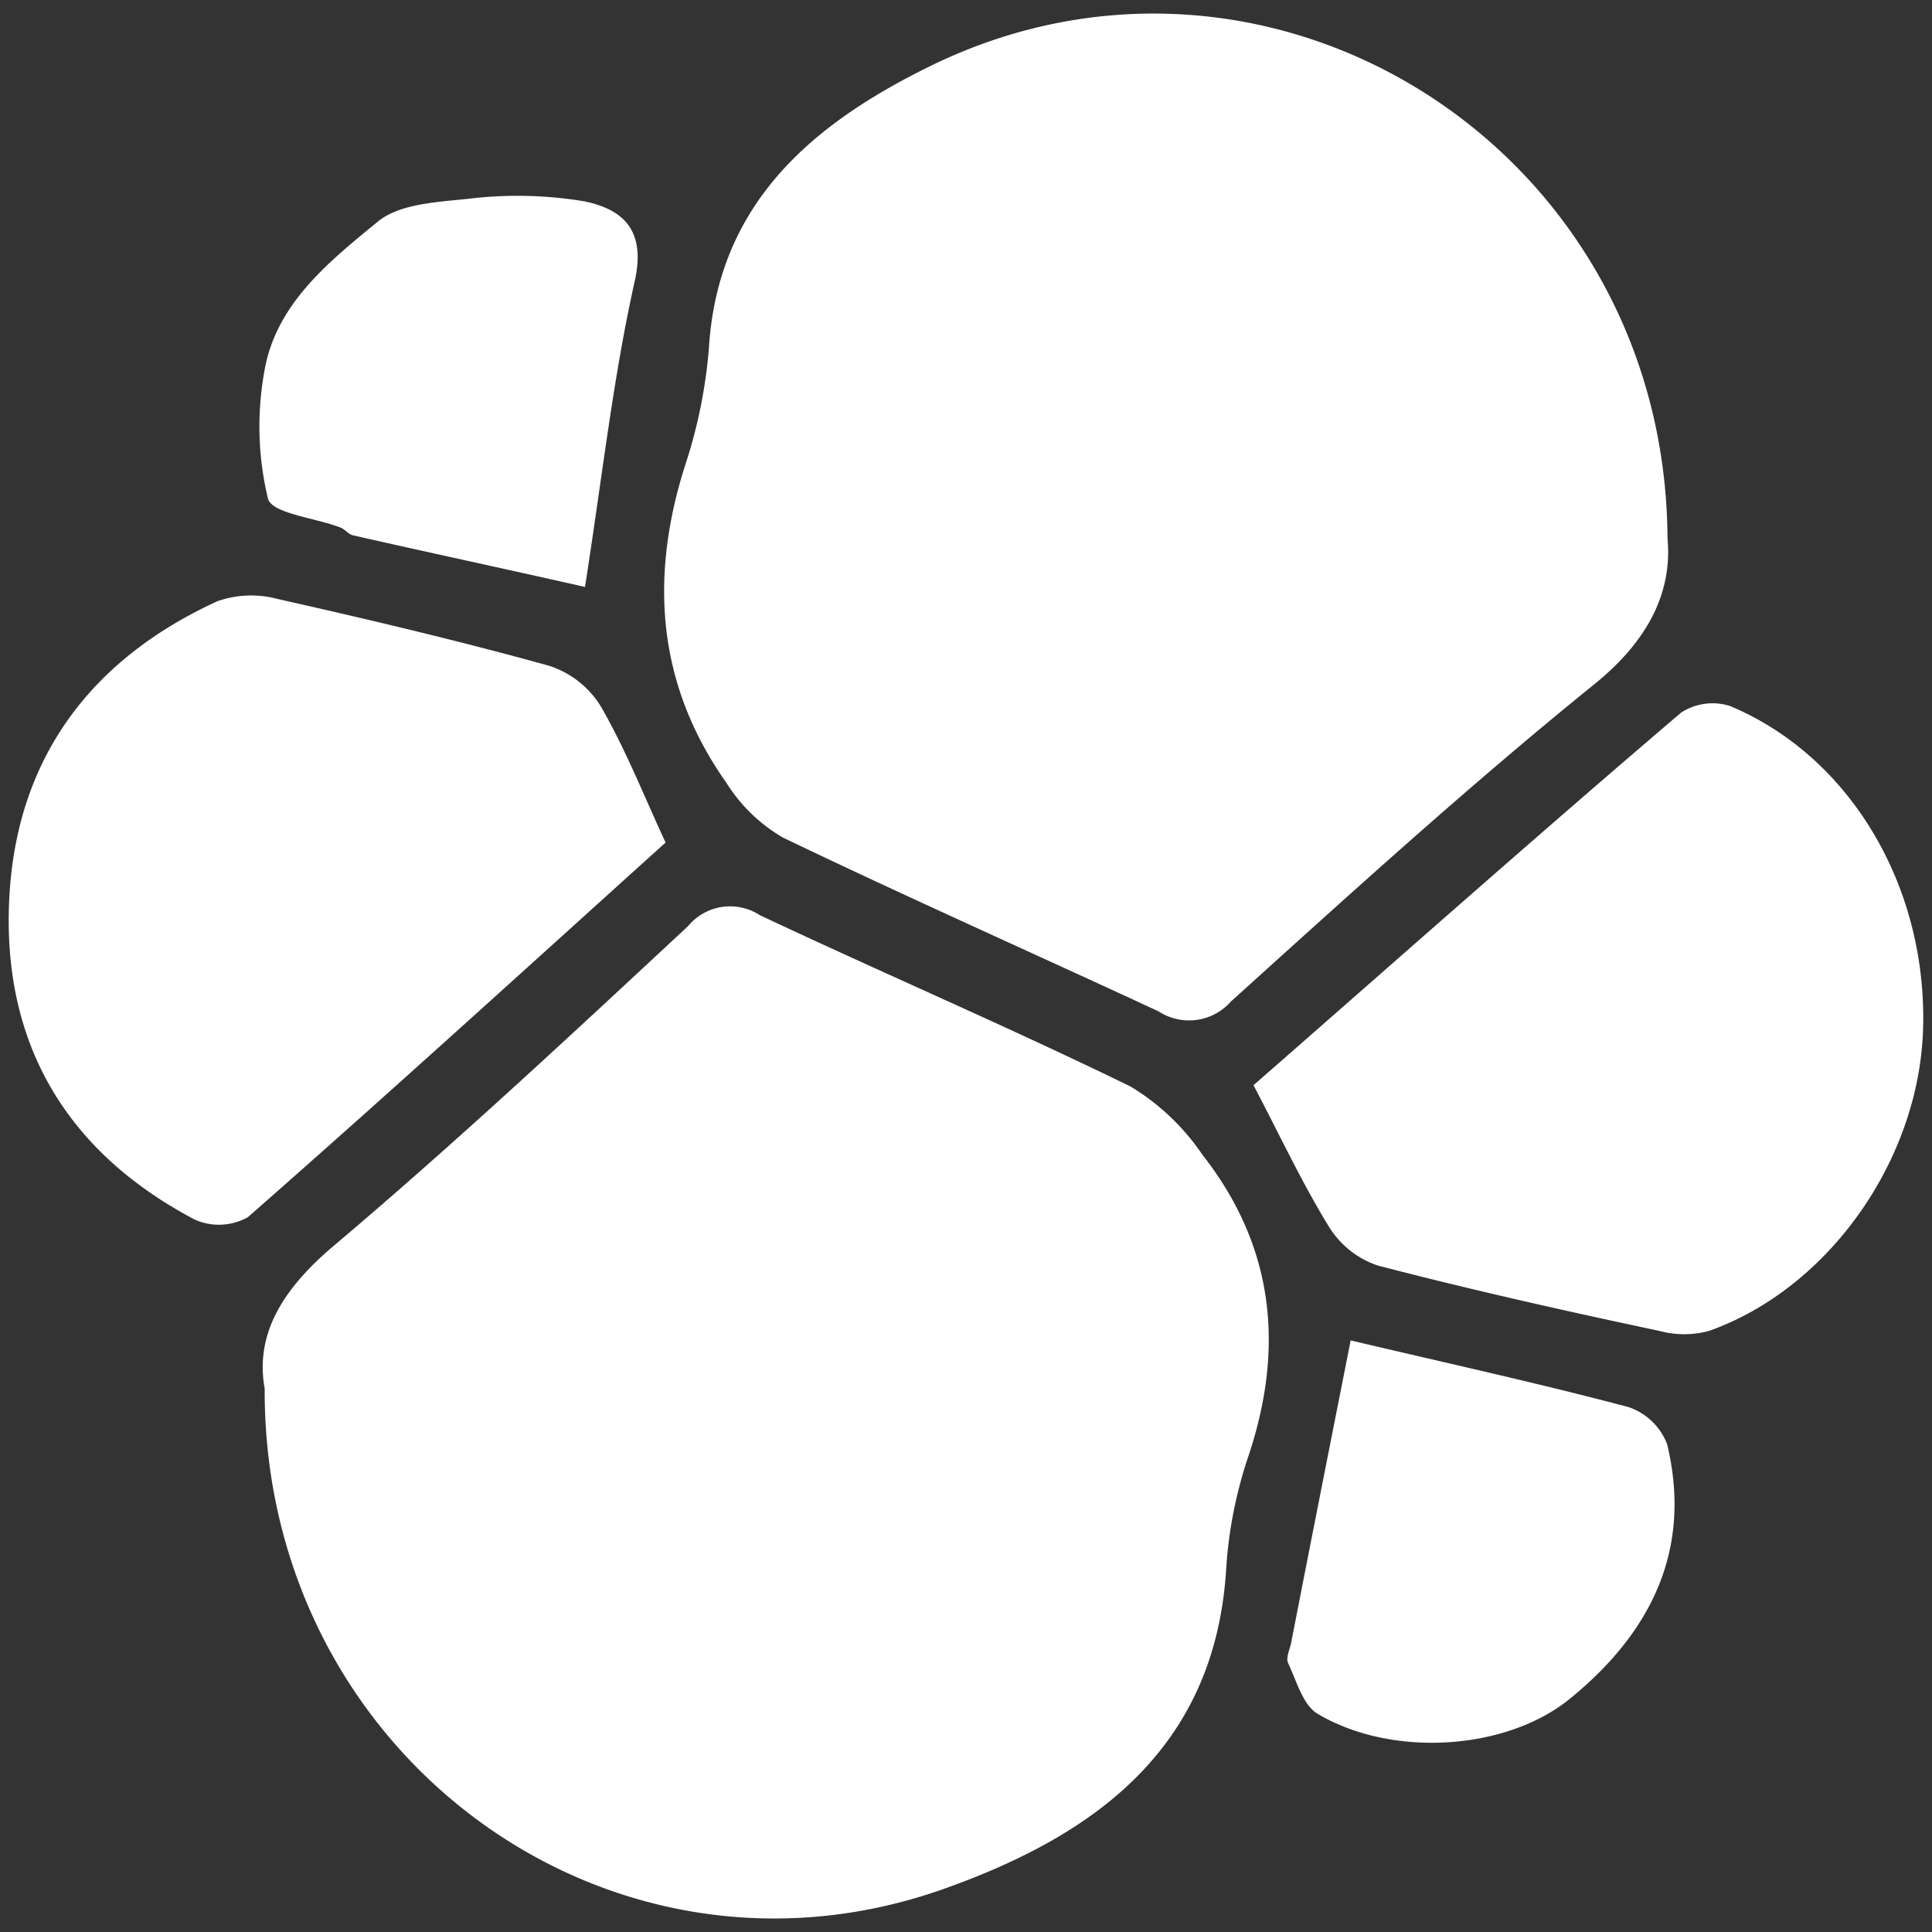
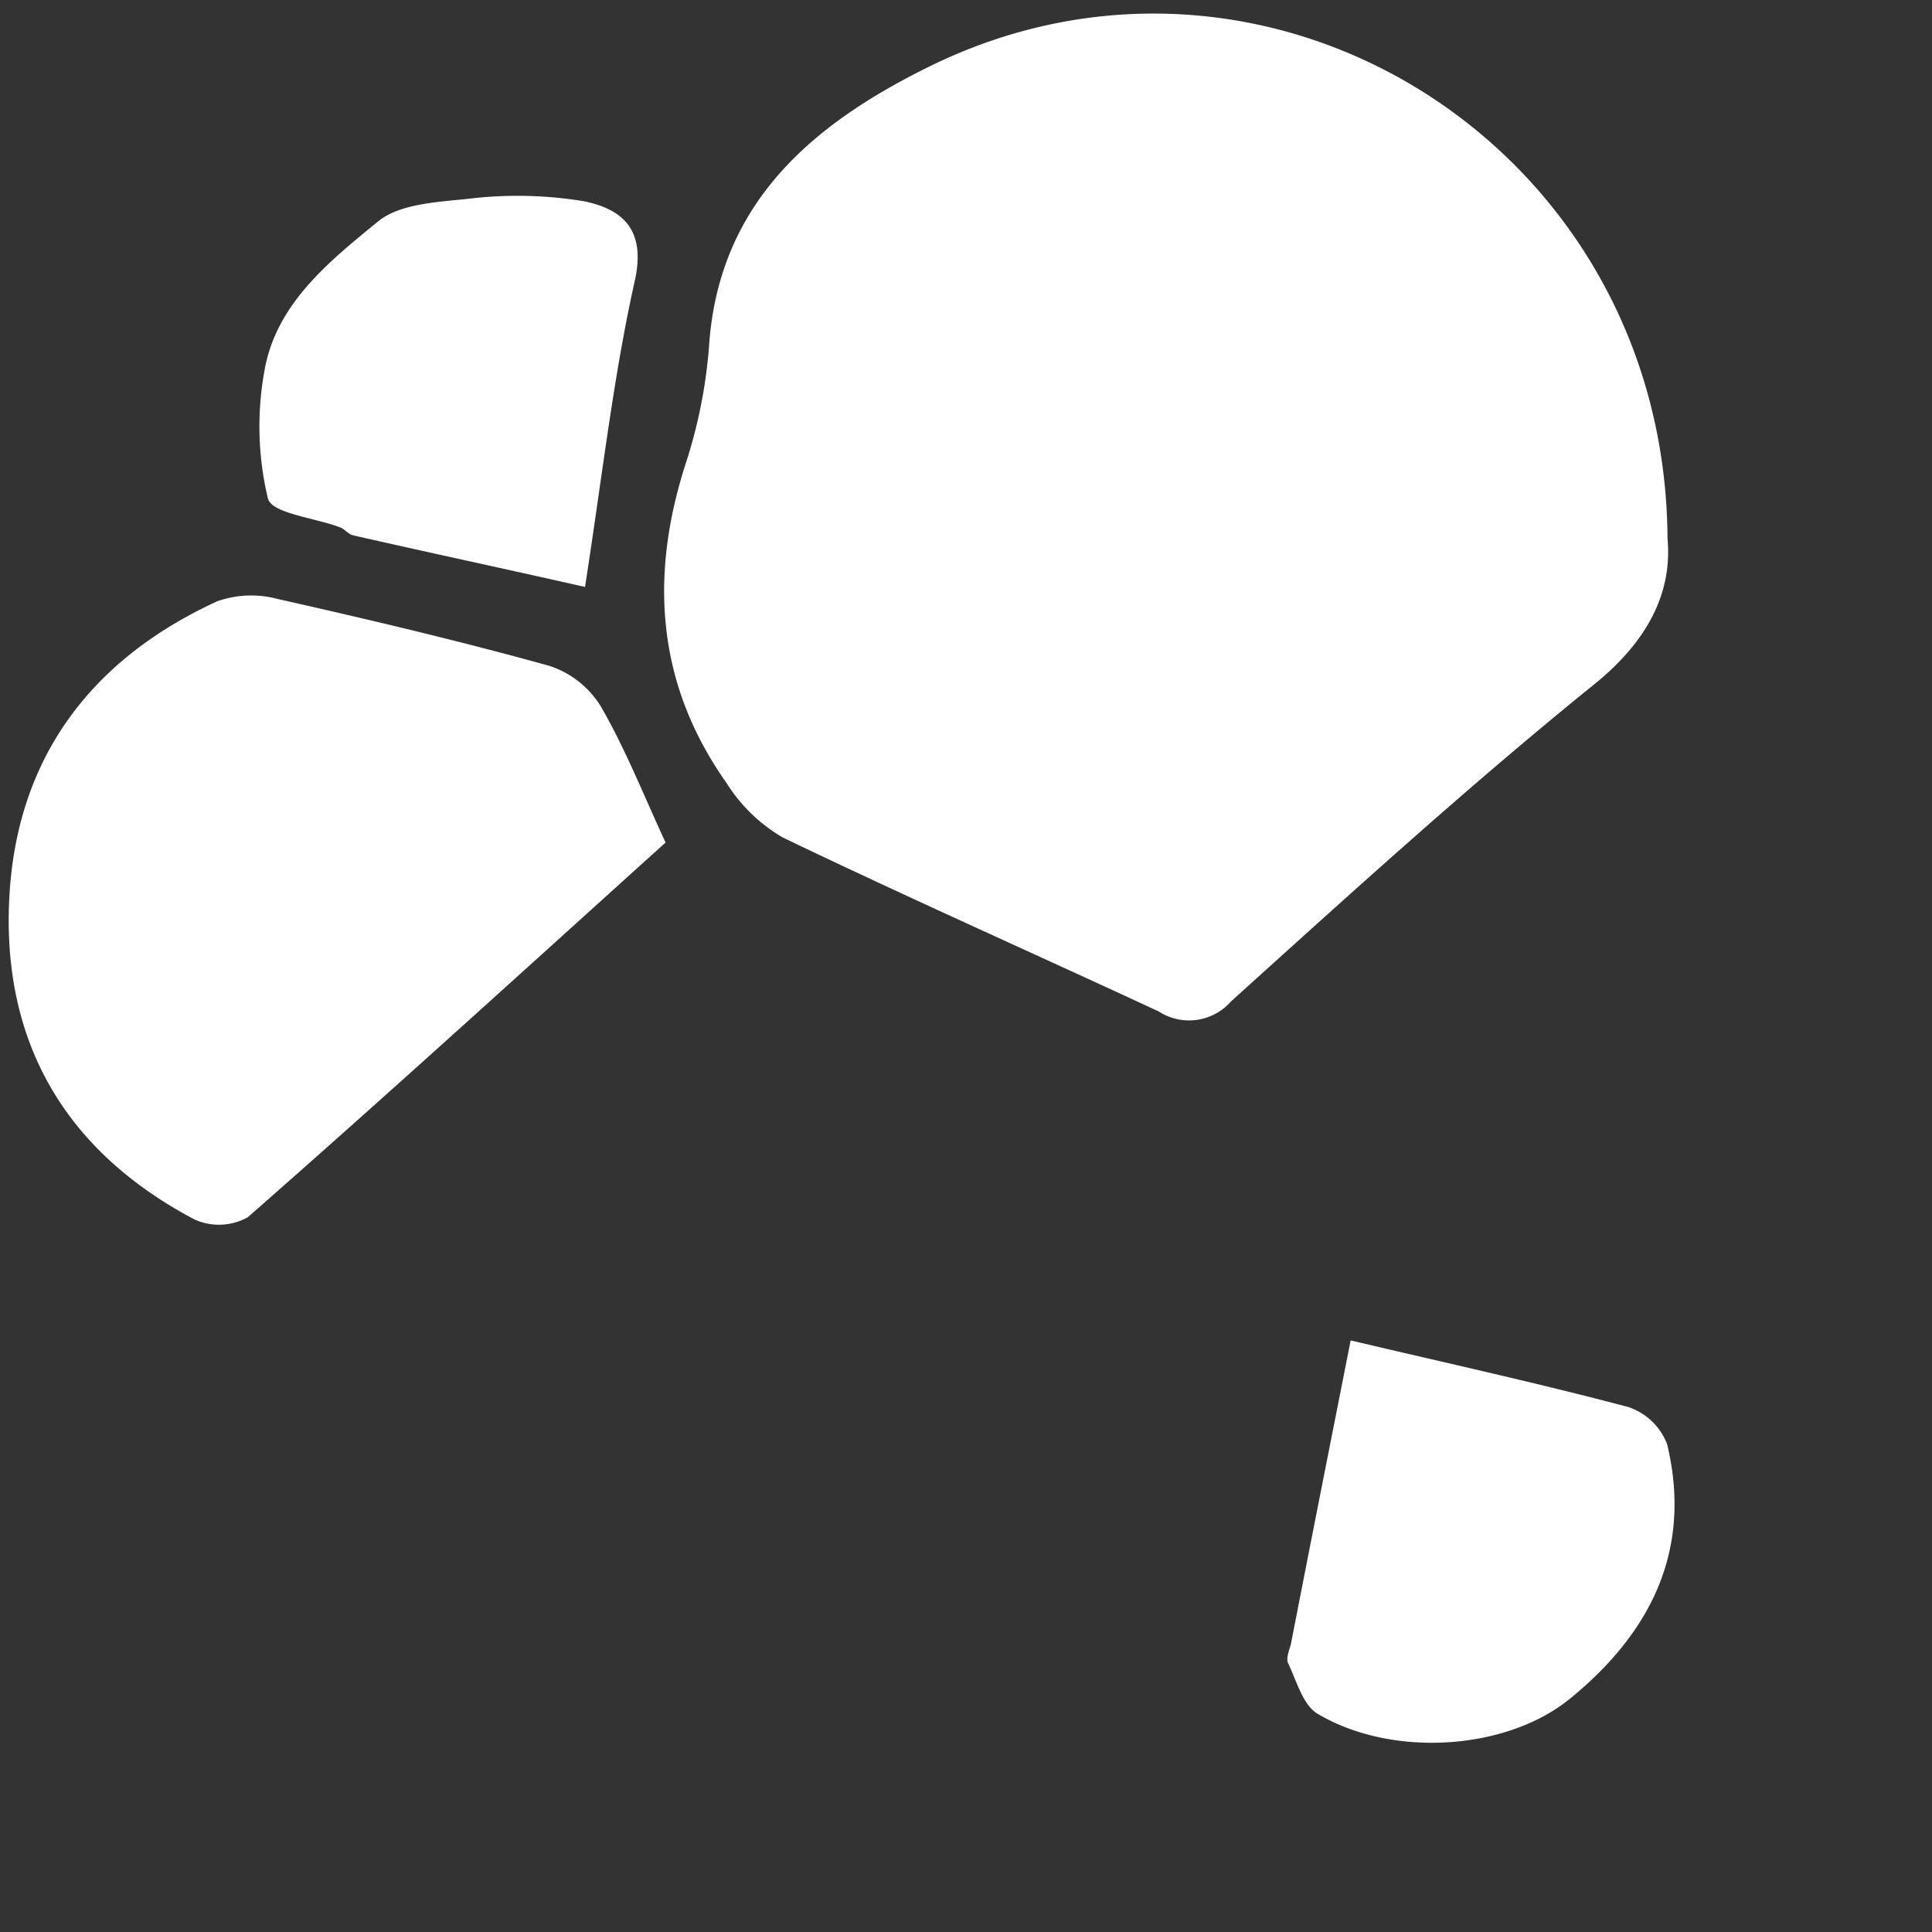
<svg xmlns="http://www.w3.org/2000/svg" id="Layer_1" data-name="Layer 1" viewBox="0 0 100 100">
  <rect x="0" y="0" width="100" height="100" fill="#333333" stroke="none" />
  <defs>
    <style>.cls-1{fill:#fff;}</style>
  </defs>
  <g id="OWAYPv.tif">
-     <path class="cls-1" d="M13.7,71.87c-.51-2.82.93-5.16,3.59-7.4,6.28-5.31,12.3-10.93,18.33-16.54a2.82,2.82,0,0,1,3.71-.56c6.37,3,12.86,5.78,19.19,8.87a11.93,11.93,0,0,1,3.71,3.52c3.76,4.79,4.28,10.08,2.33,15.78a22.64,22.64,0,0,0-1.1,5.78c-.62,9.33-7,13.76-14.67,16.47C31.52,103.88,13.62,90.82,13.7,71.87Z" />
    <path class="cls-1" d="M86.31,27.87c.25,2.72-.94,5.24-3.78,7.54C76.06,40.64,69.9,46.25,63.72,51.83a2.89,2.89,0,0,1-3.75.52c-6.46-3-13-5.9-19.45-9a8.48,8.48,0,0,1-2.92-2.83c-3.59-5.08-4-10.61-2.13-16.46a26,26,0,0,0,1.22-6c.45-7.54,5.36-11.64,11.42-14.62C65.67-5.2,86.2,7.61,86.31,27.87Z" />
-     <path class="cls-1" d="M64.88,56.17c7.46-6.52,14.76-13,22.14-19.29a3,3,0,0,1,2.52-.34c6.22,2.6,10.19,9.31,10,16.64C99.37,60,94.67,66.69,88.45,68.89a4.9,4.9,0,0,1-2.55,0C81,67.85,76.14,66.76,71.3,65.5a4.75,4.75,0,0,1-2.51-2C67.39,61.23,66.26,58.79,64.88,56.17Z" />
    <path class="cls-1" d="M34.45,43.61C27.2,50.15,20.07,56.65,12.83,63a3.06,3.06,0,0,1-2.76.12C3.43,59.62.1,54,.48,46.51c.36-7.24,4.2-12.38,10.77-15.39A5.29,5.29,0,0,1,14.36,31c4.71,1.06,9.41,2.17,14.06,3.46a4.91,4.91,0,0,1,2.67,2.09C32.36,38.74,33.31,41.15,34.45,43.61Z" />
    <path class="cls-1" d="M69.91,69.38c5,1.18,9.74,2.22,14.38,3.45a3.26,3.26,0,0,1,2,1.92c1.31,5.46-.83,9.74-5,13.15C78,90.61,72.05,91,68.19,88.7c-.76-.46-1.08-1.7-1.52-2.62-.12-.27.08-.7.15-1C67.83,79.89,68.85,74.74,69.91,69.38Z" />
    <path class="cls-1" d="M30.28,30.38c-4.43-1-8.22-1.81-12-2.67-.24-.05-.43-.32-.67-.41-1.3-.5-3.53-.72-3.74-1.49a16,16,0,0,1-.19-6.57c.58-3.5,3.35-5.7,5.89-7.78,1.13-.92,3.07-1,4.67-1.17a21.06,21.06,0,0,1,6,.13c1.94.4,3.21,1.43,2.62,4.1C31.75,19.47,31.19,24.54,30.28,30.38Z" />
  </g>
</svg>